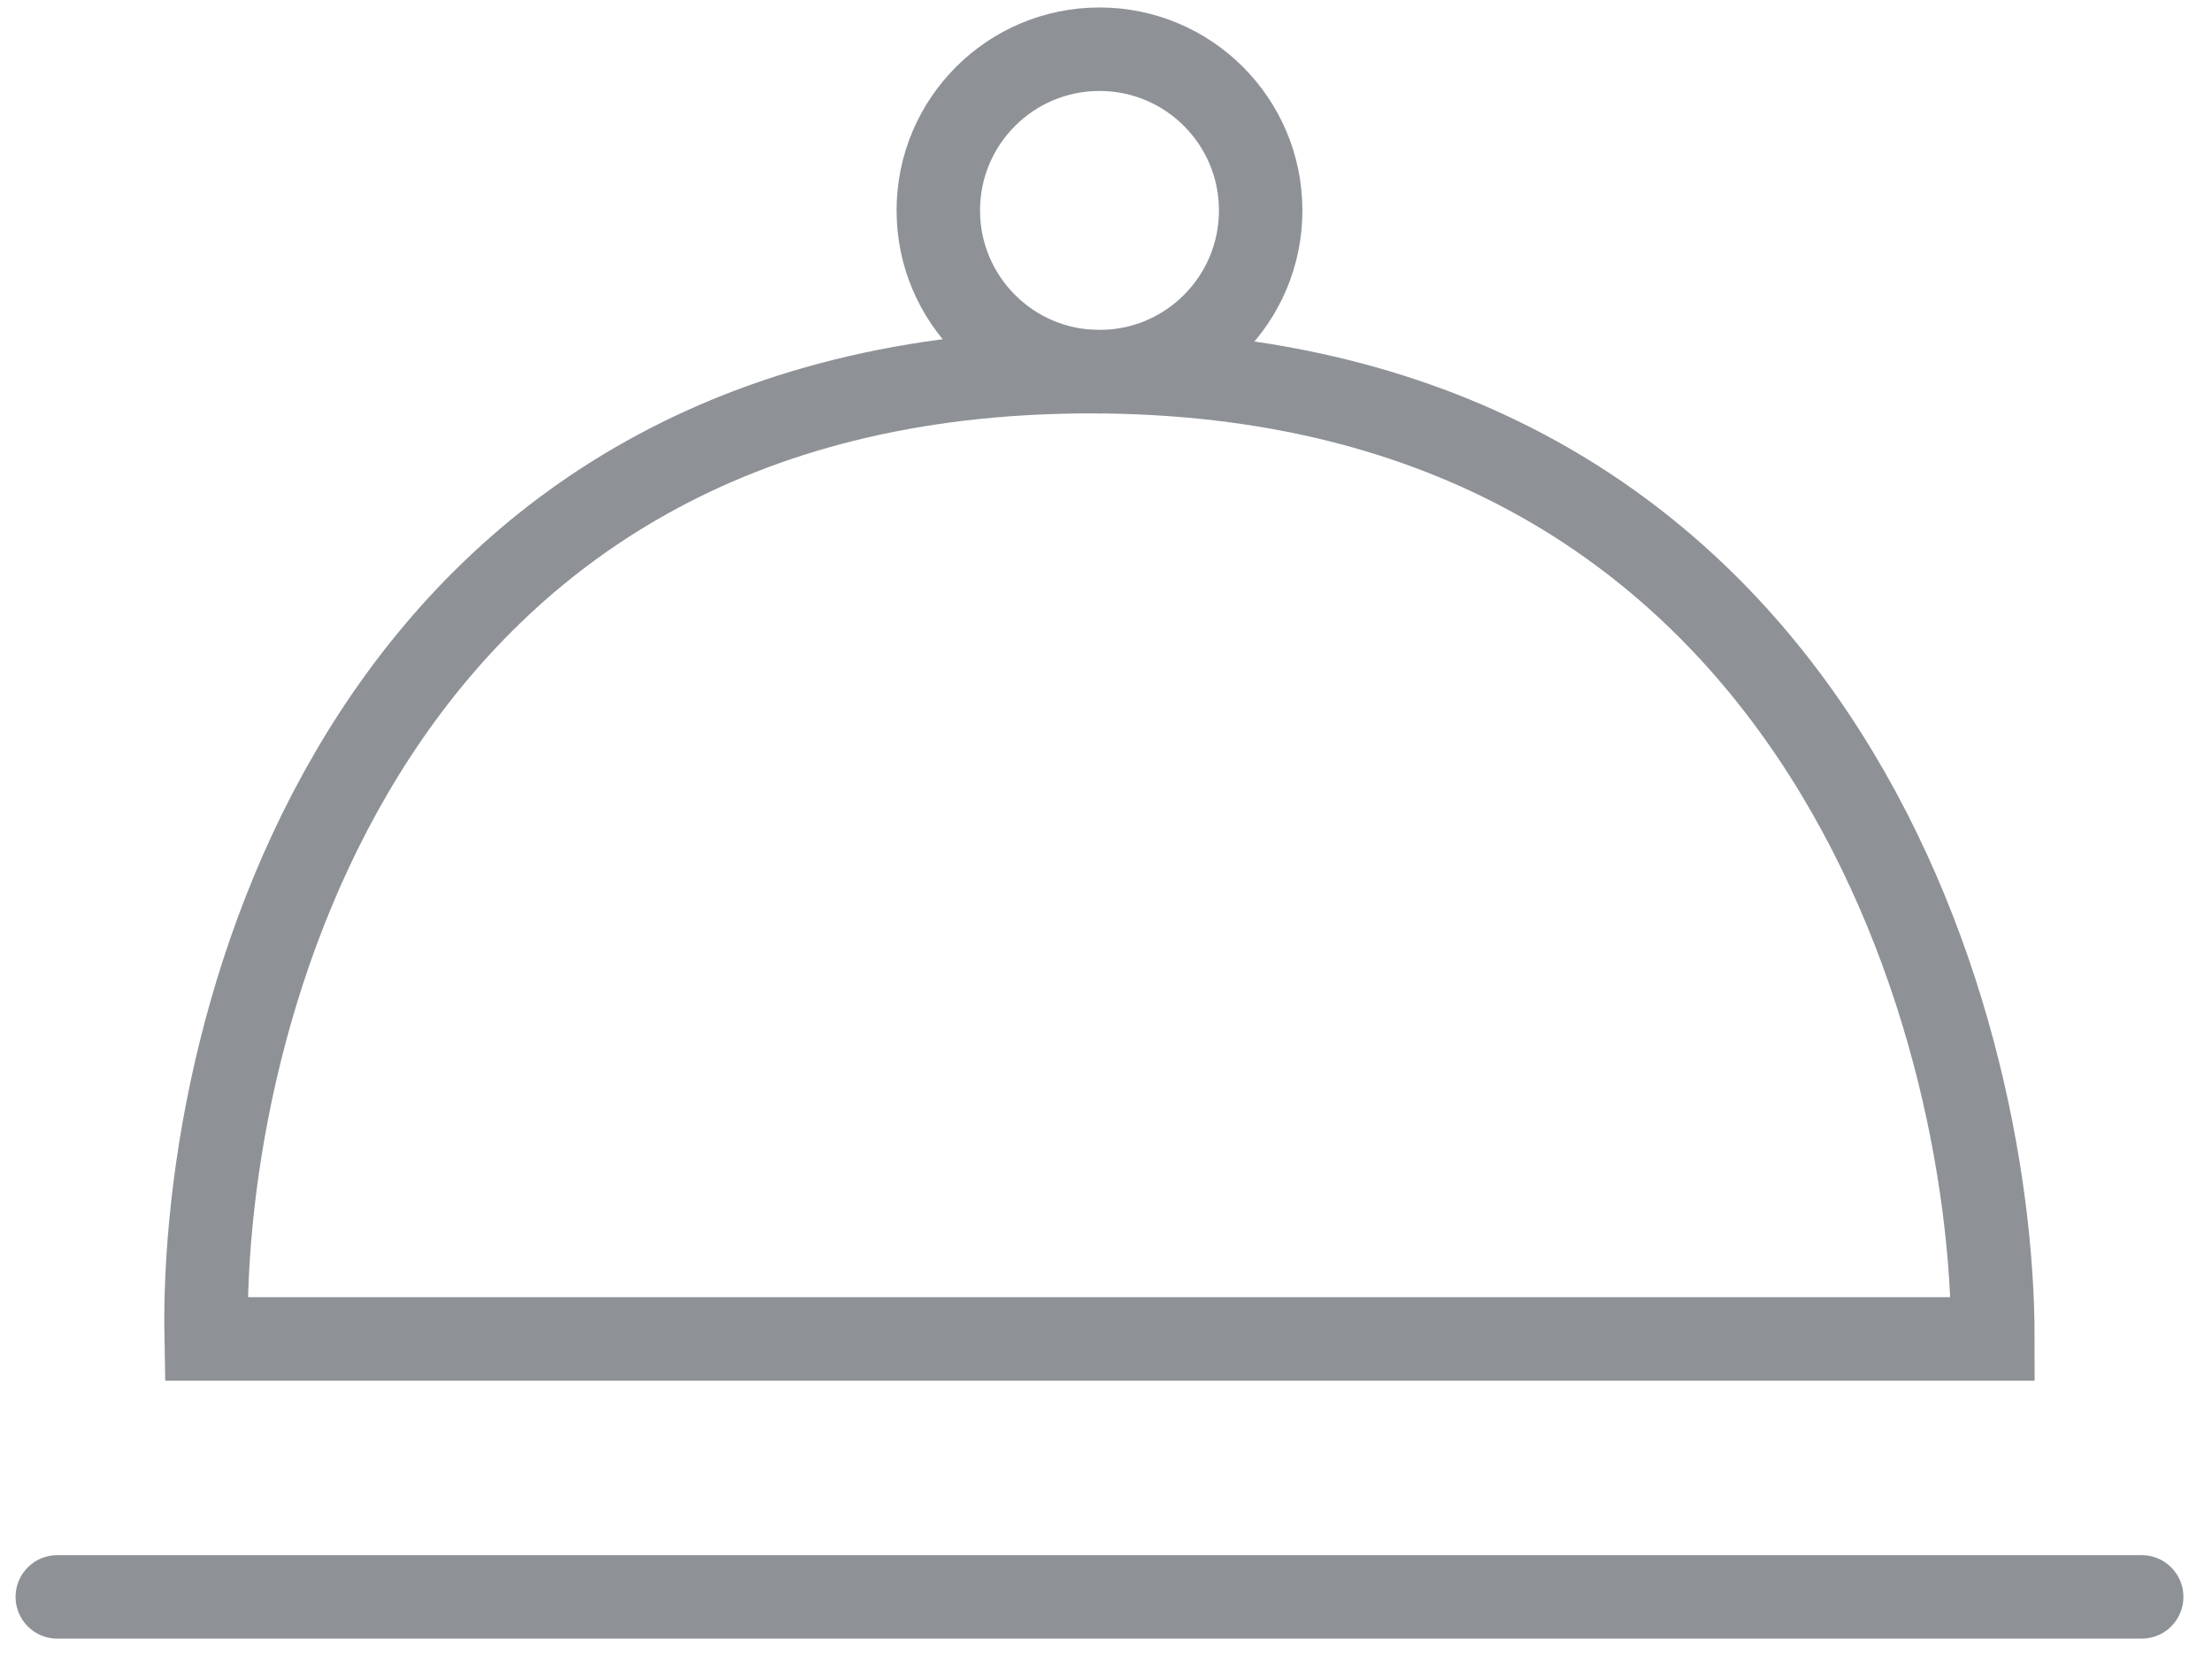
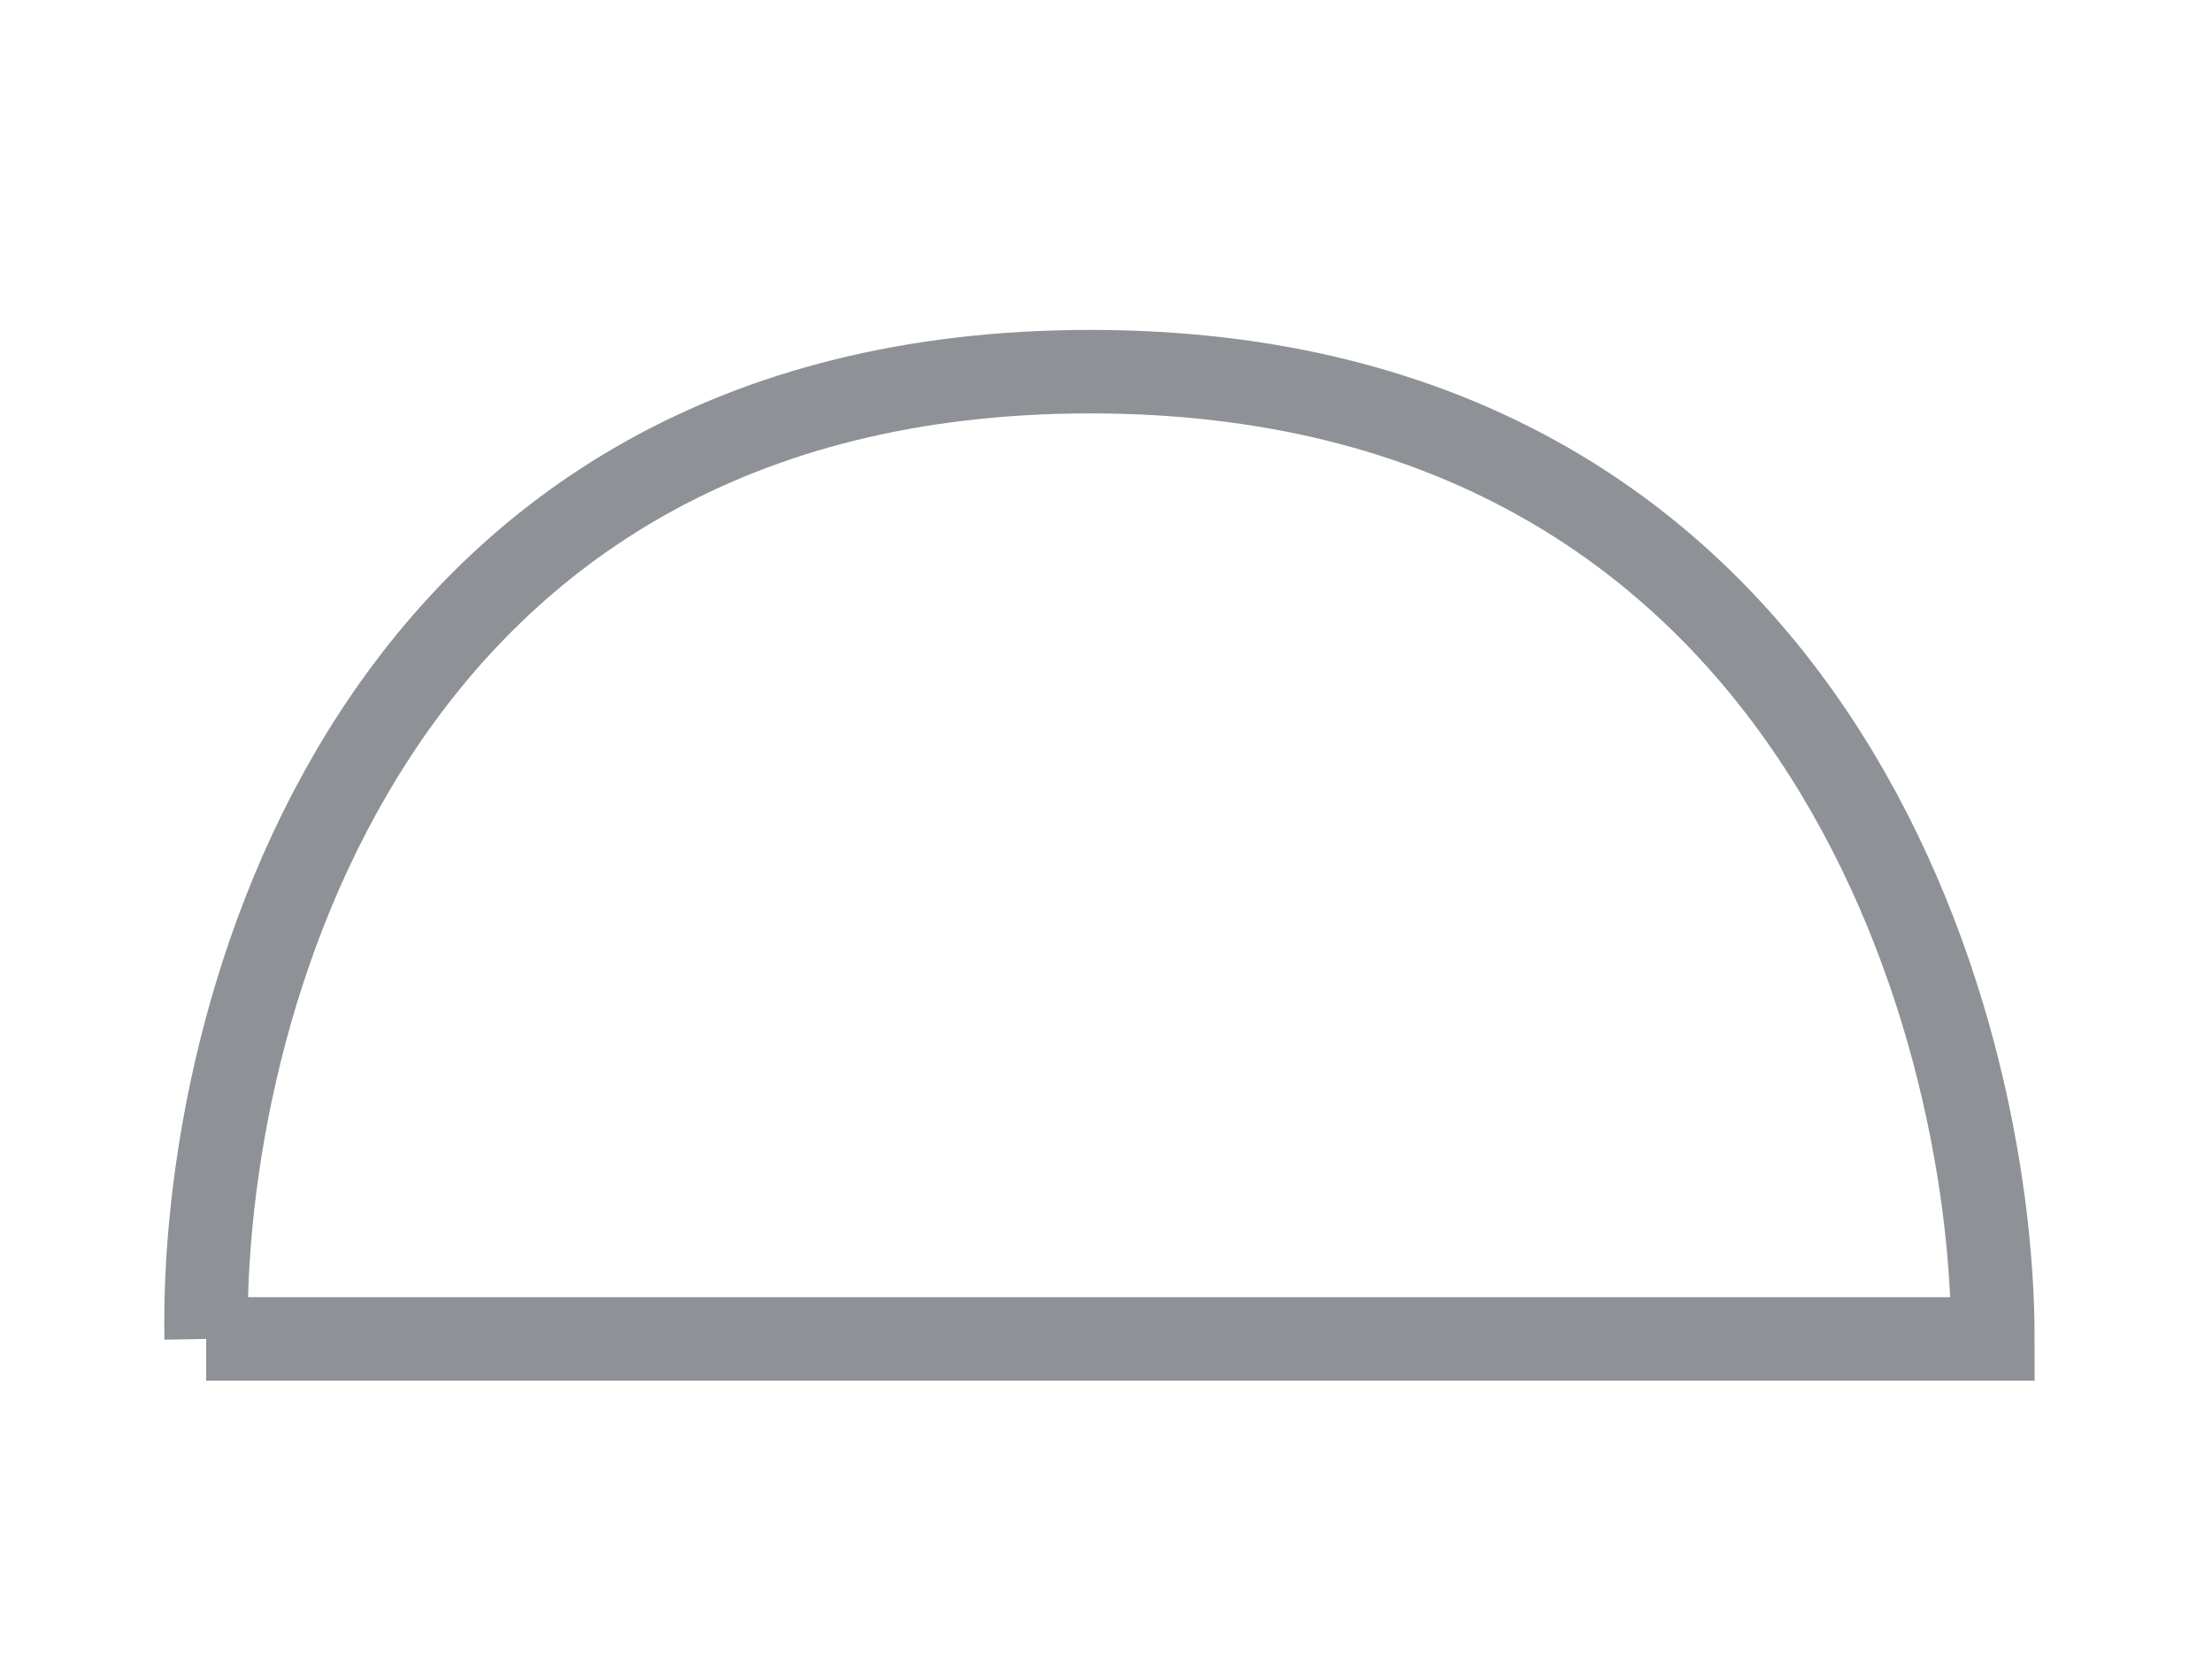
<svg xmlns="http://www.w3.org/2000/svg" fill="none" class="w-100 h-auto" viewBox="0 0 53 40">
-   <path stroke="#8E9297" stroke-linecap="round" stroke-width="2" d="M1.373 38.253h49.942" />
-   <path stroke="#8E9297" stroke-width="2" d="M4.94 32.073h42.81c0-7.724-4.325-23.17-21.625-23.17S4.794 24.349 4.94 32.073Z" />
-   <circle cx="26.344" cy="5.041" r="3.862" stroke="#8E9297" stroke-width="2" />
+   <path stroke="#8E9297" stroke-width="2" d="M4.94 32.073h42.81c0-7.724-4.325-23.17-21.625-23.17S4.794 24.349 4.94 32.073" />
</svg>